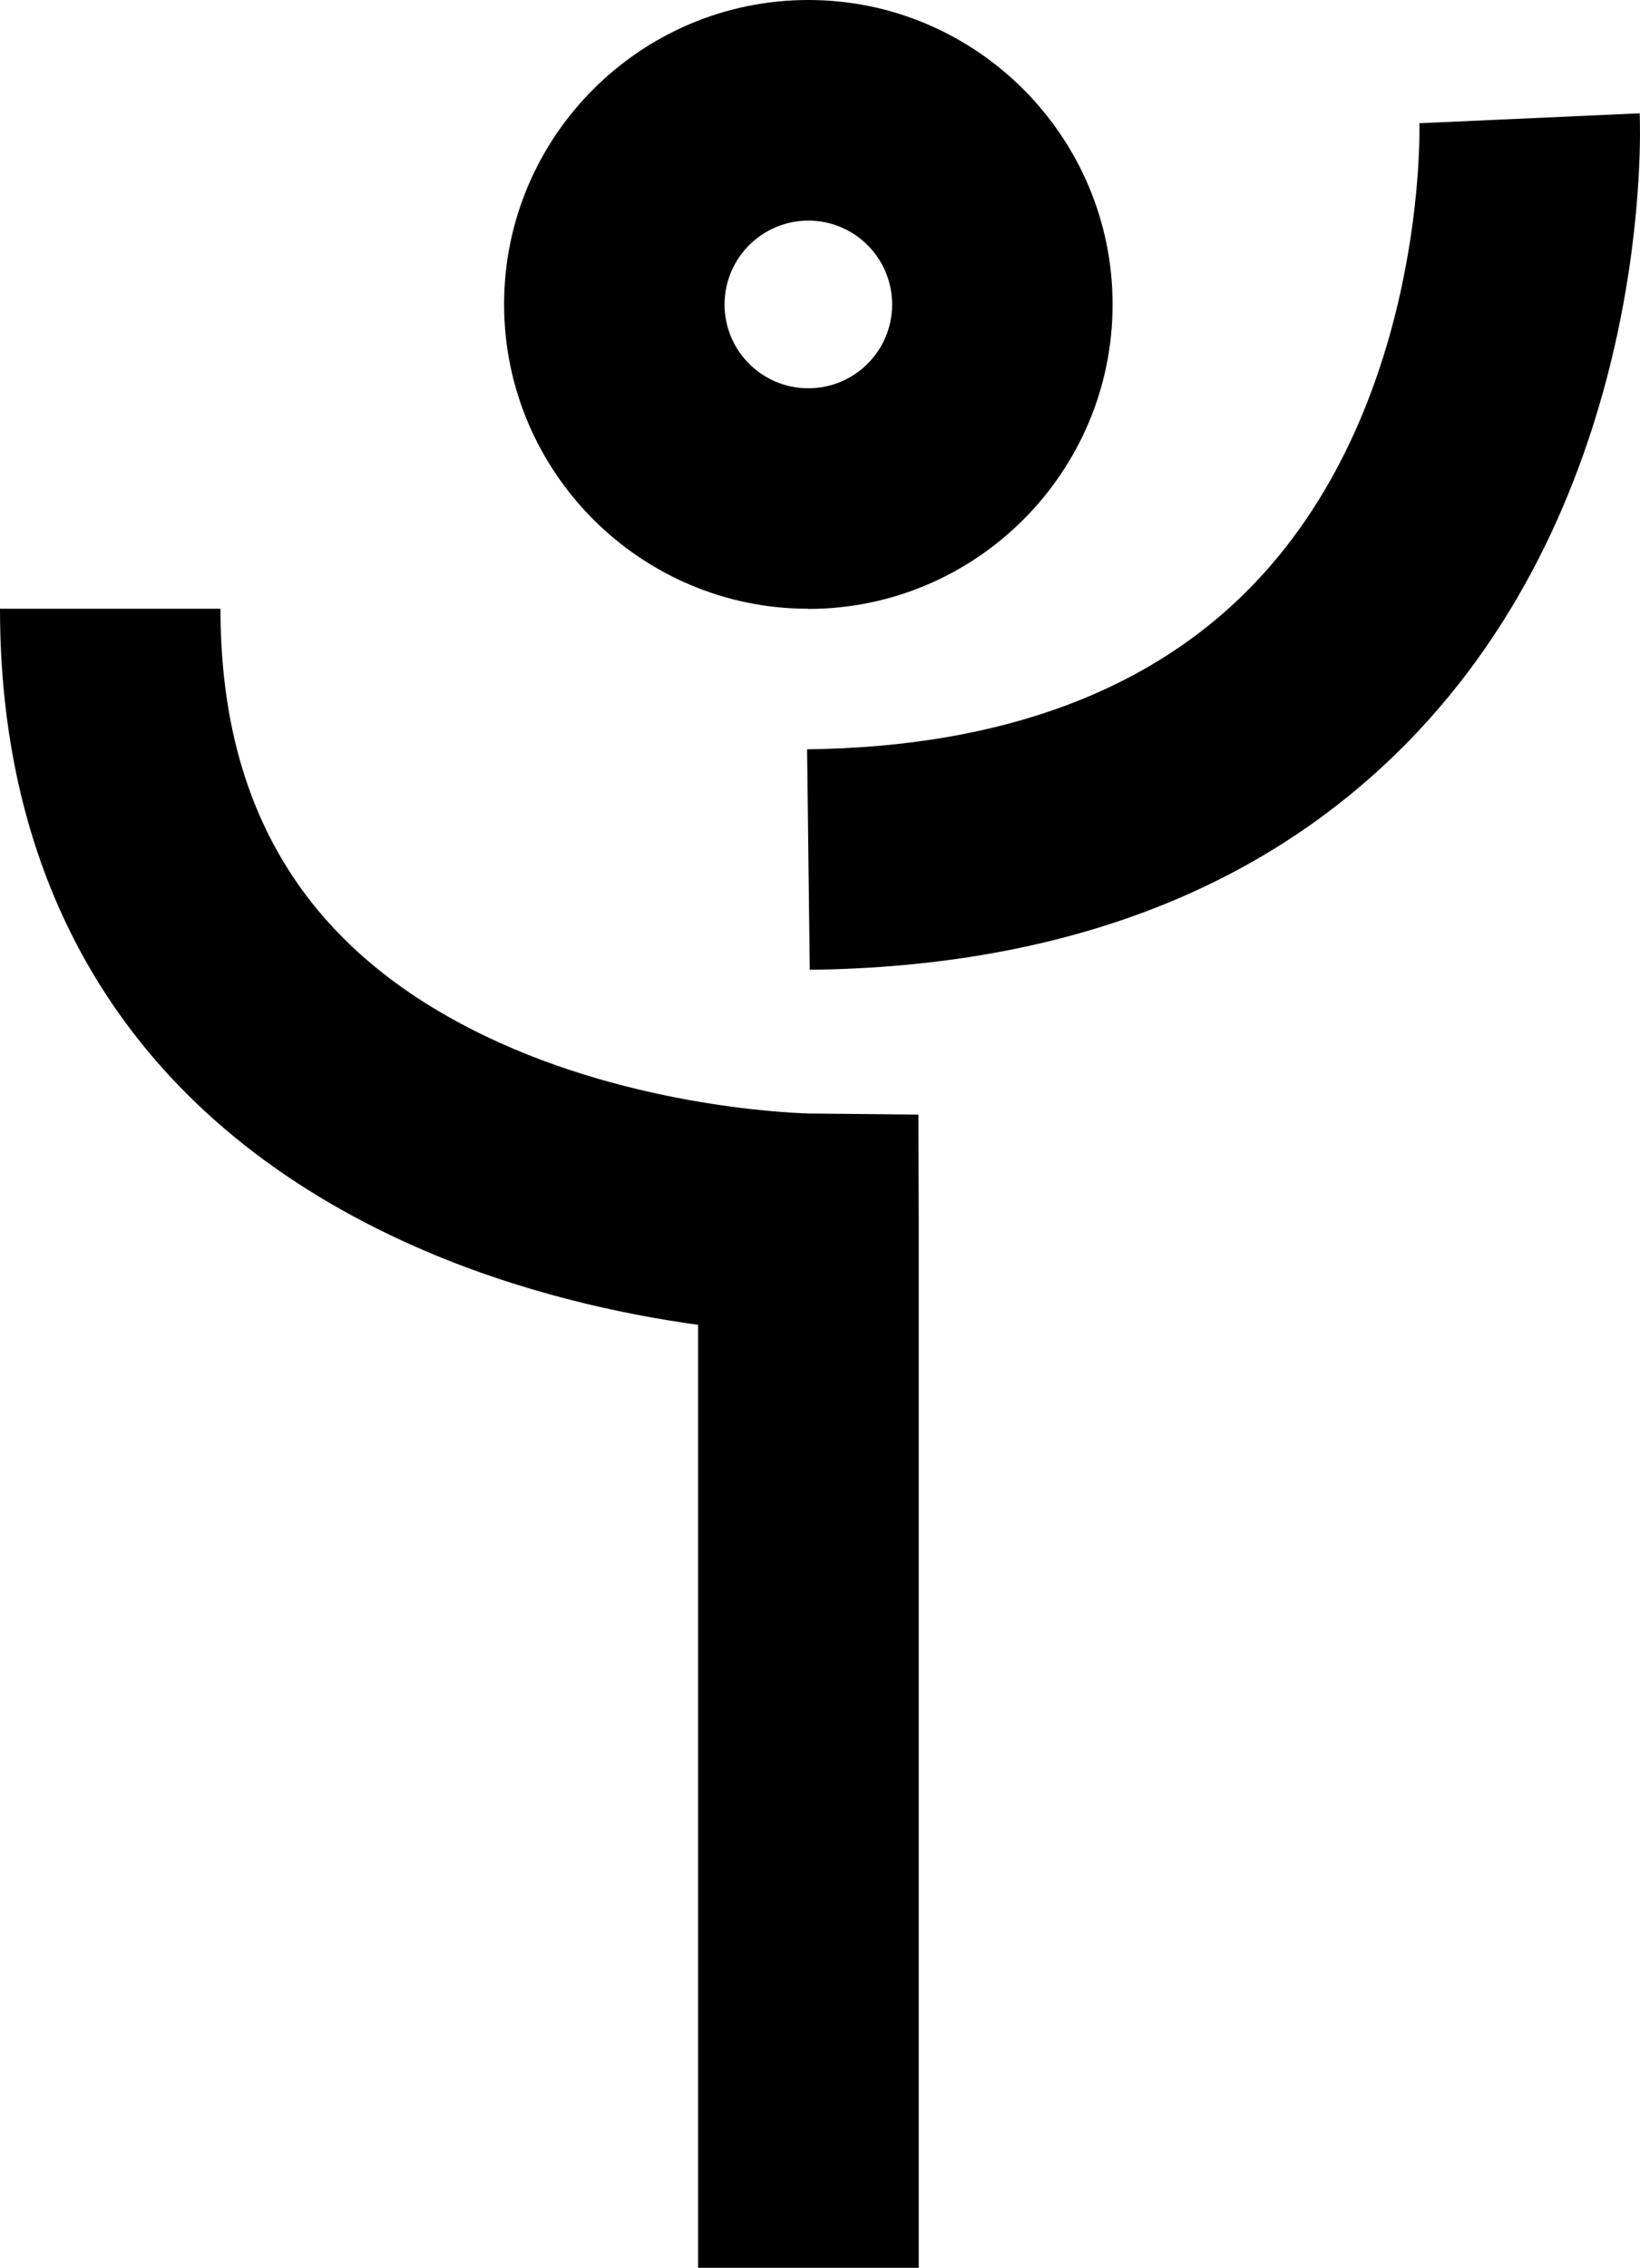
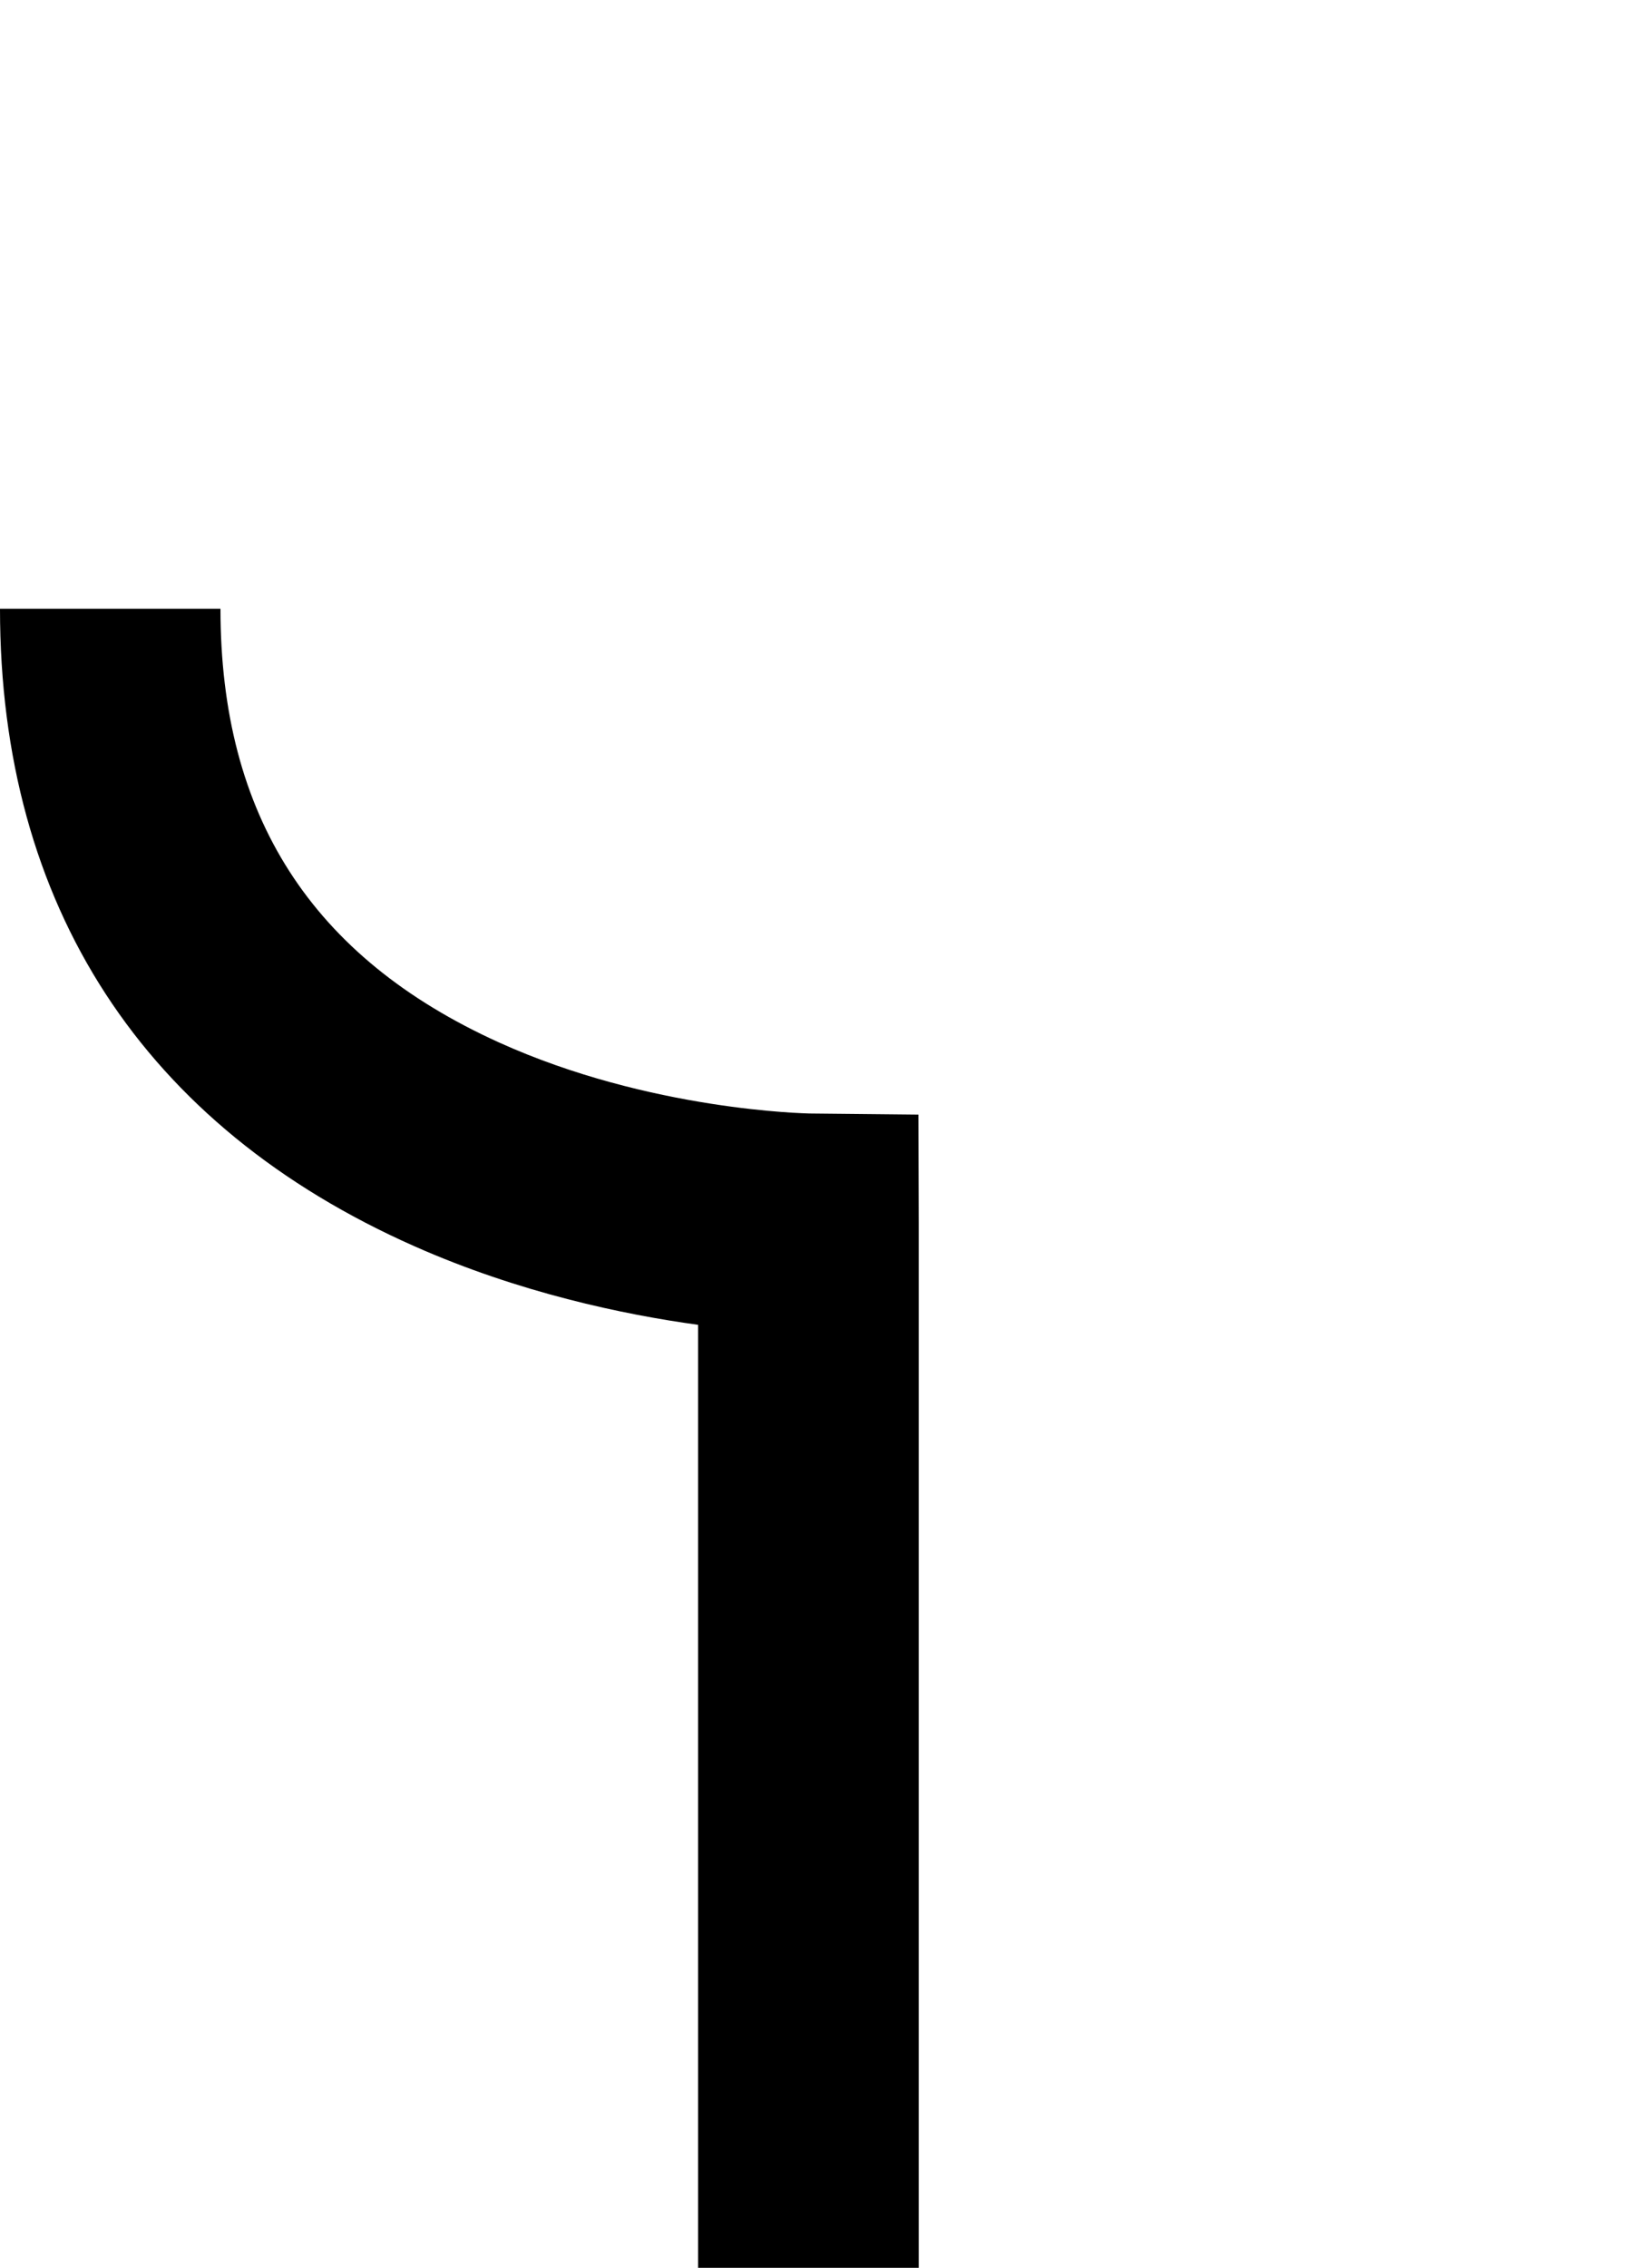
<svg xmlns="http://www.w3.org/2000/svg" id="b" viewBox="0 0 104.14 143.91">
  <defs>
    <style>.d{fill:#000;stroke-width:0px;}</style>
  </defs>
  <g id="c">
-     <path class="d" d="M51.33,38.63c-10.65,0-19.32-8.67-19.32-19.32S40.68,0,51.33,0s19.32,8.67,19.32,19.32-8.67,19.32-19.32,19.32ZM51.33,14c-2.93,0-5.32,2.38-5.32,5.32s2.38,5.32,5.32,5.32,5.32-2.38,5.32-5.32-2.38-5.32-5.32-5.32Z" />
-     <path class="d" d="M51.42,61.55l-.17-14c12.39-.15,22-3.74,28.54-10.67,10.82-11.45,10.35-28.89,10.34-29.06l13.99-.63c.04.95.87,23.4-14.15,39.3-9.25,9.79-22.22,14.86-38.55,15.05Z" />
    <path class="d" d="M58.33,143.91h-14v-59.84c-4.75-.65-11.36-2.04-18-4.98C9.11,71.47,0,57.48,0,38.63h14c0,13.13,5.78,22.12,17.66,27.51,9.62,4.36,19.63,4.51,19.73,4.52l6.93.07.02,6.93v66.25Z" />
  </g>
</svg>